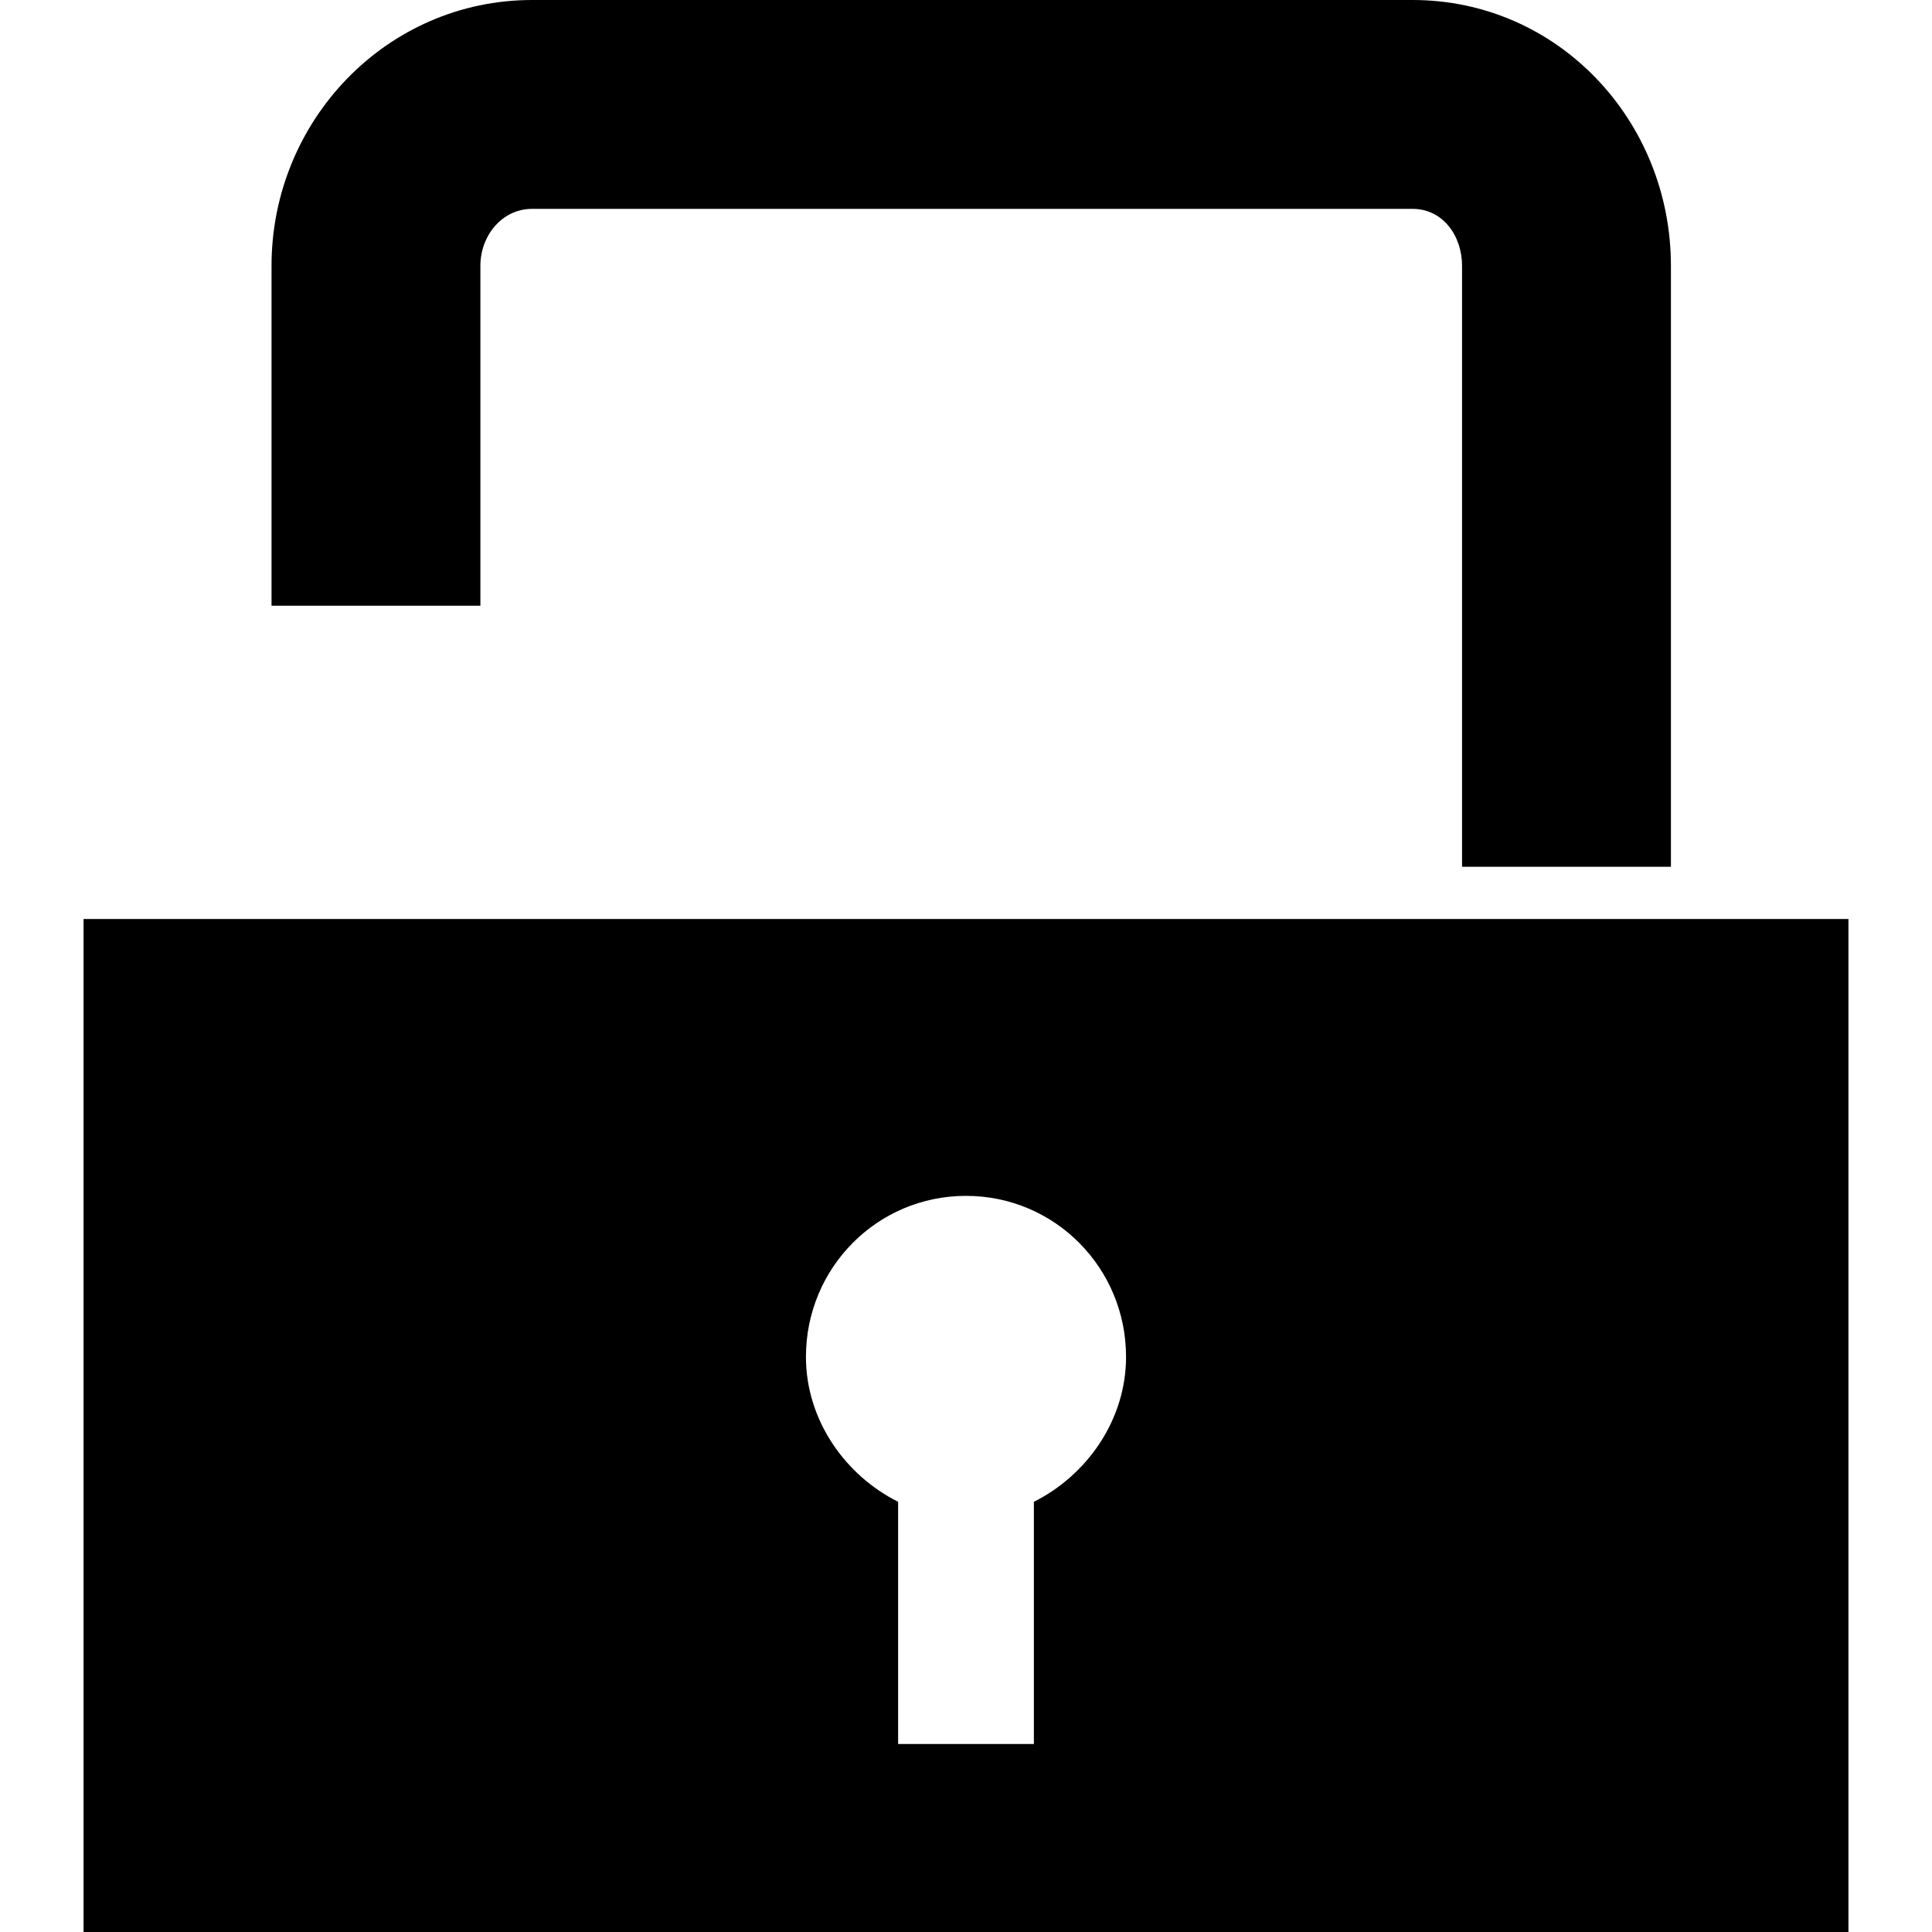
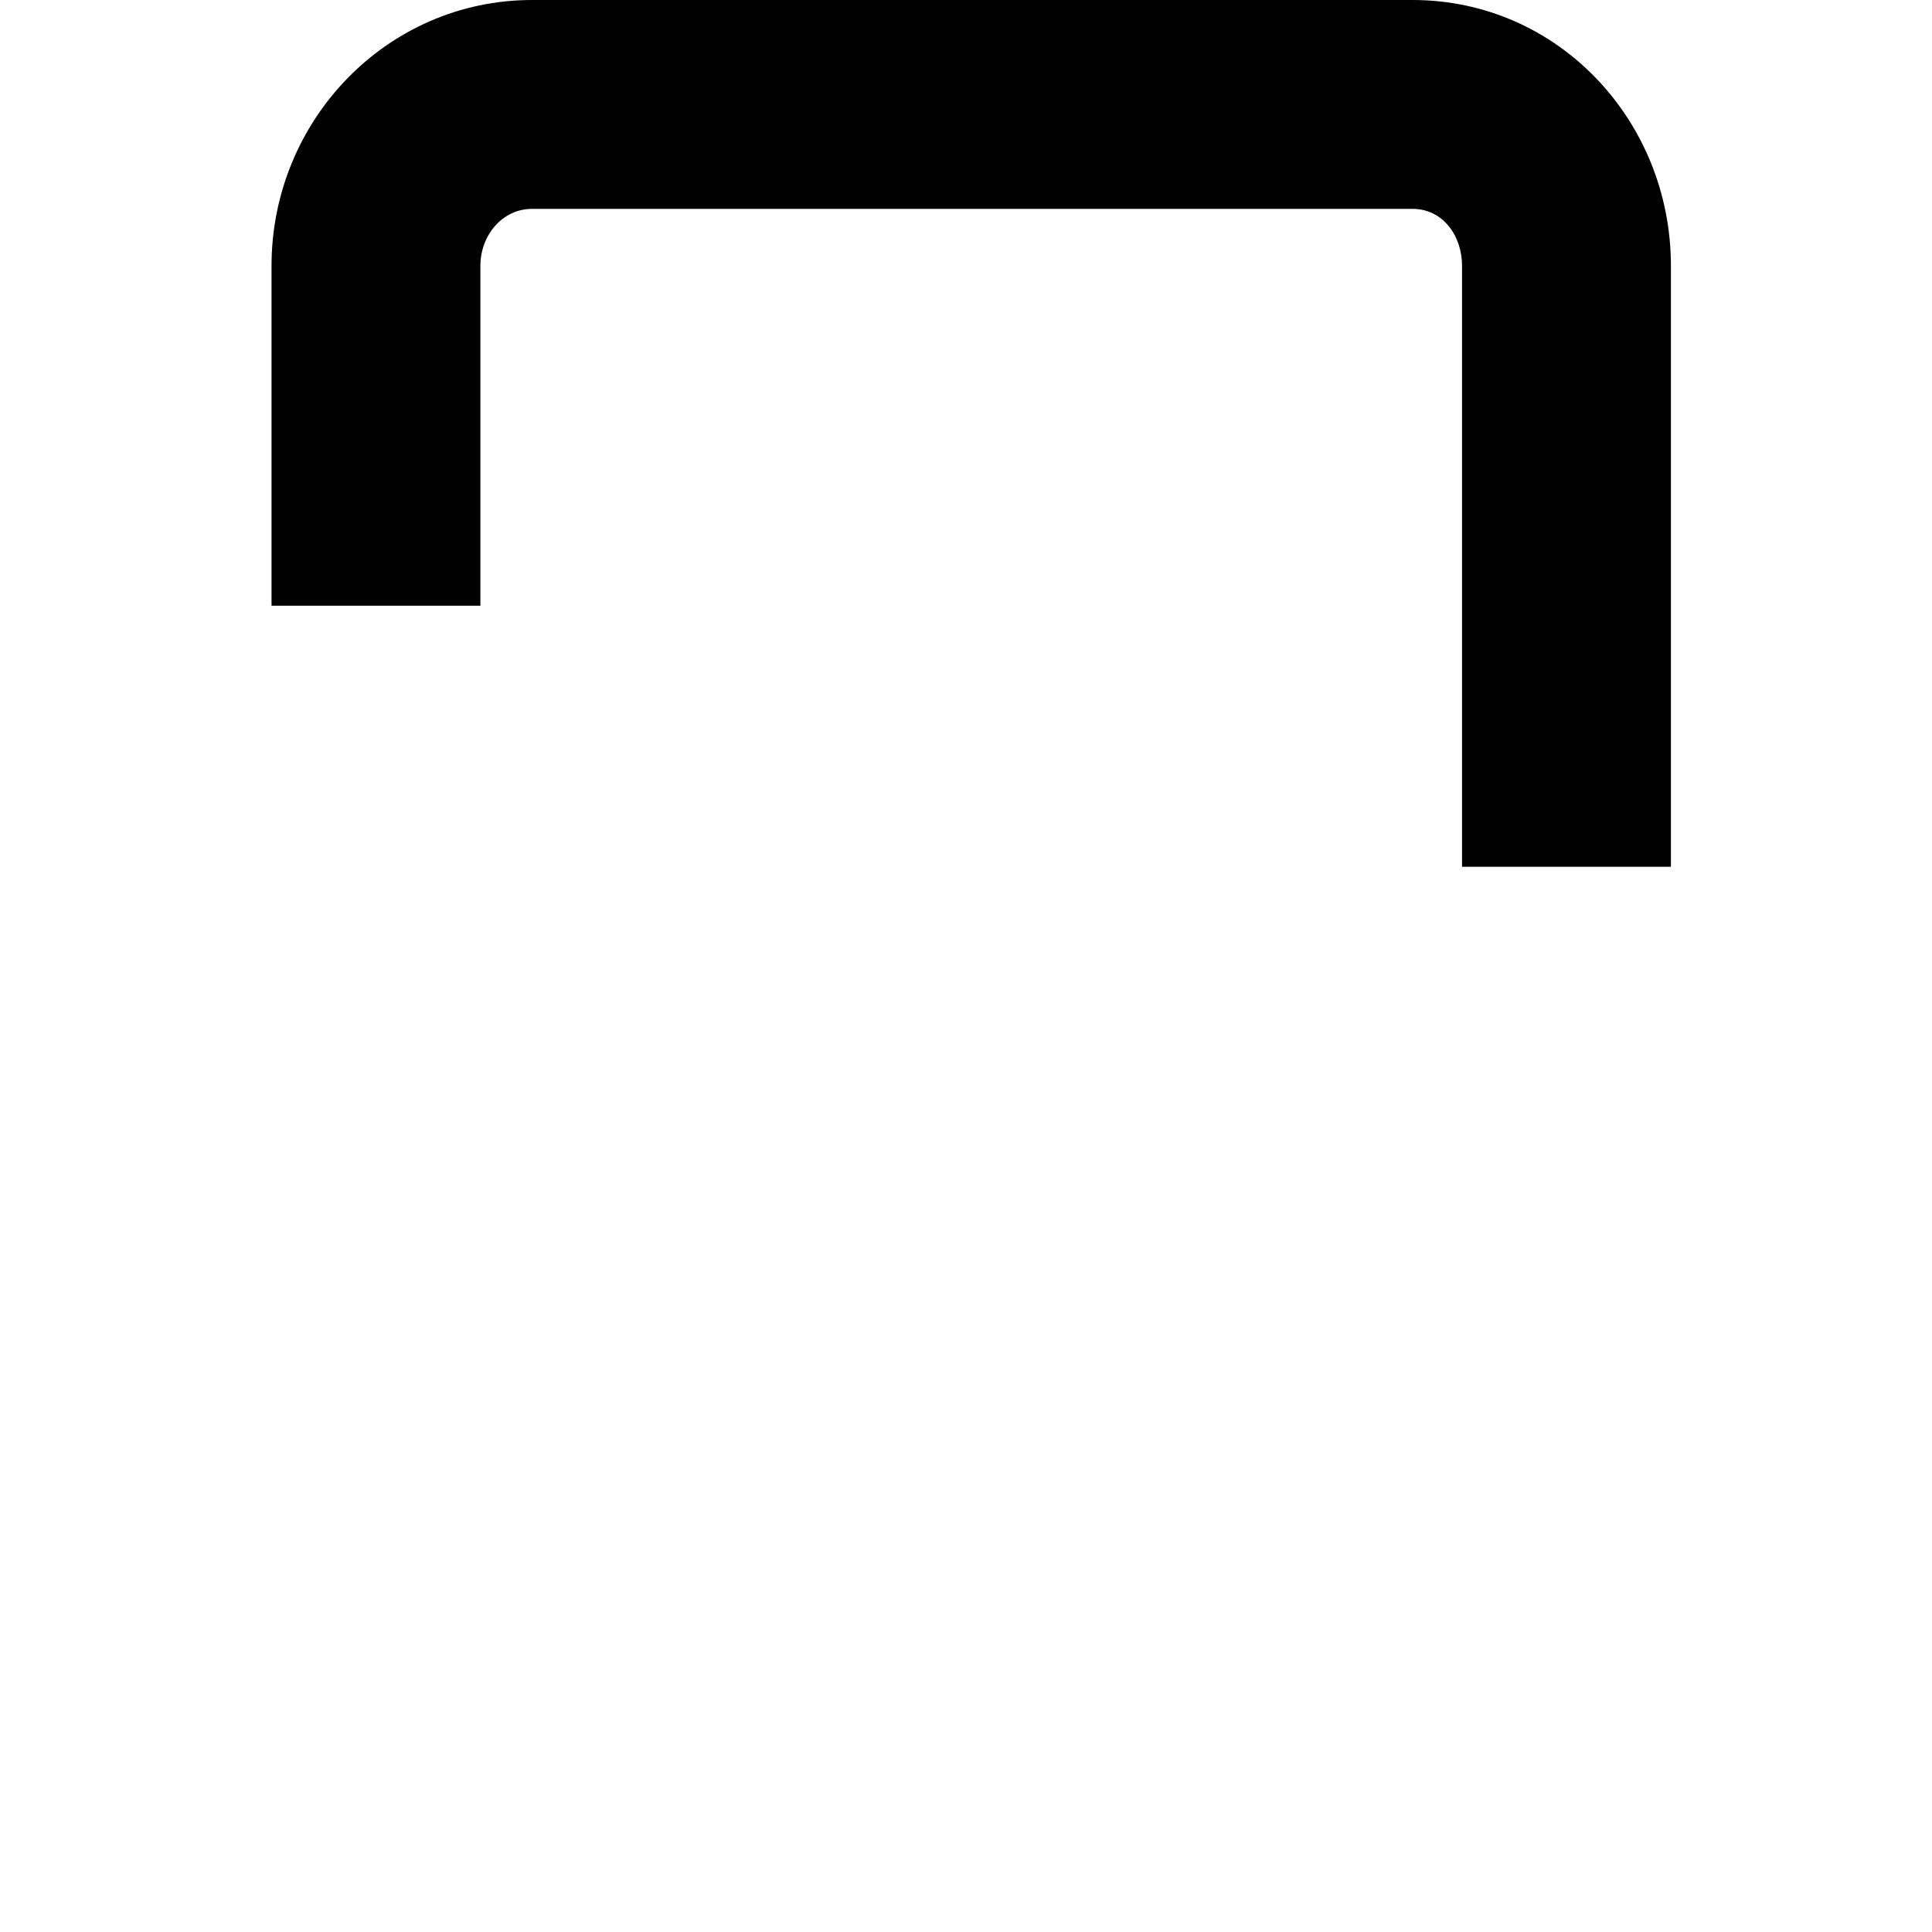
<svg xmlns="http://www.w3.org/2000/svg" fill="#000000" version="1.1" id="Capa_1" width="800px" height="800px" viewBox="0 0 566.101 566.101" xml:space="preserve">
  <g>
    <g>
      <path d="M489.601,253.98V77.893C489.601,35.312,456.488,0,413.908,0H155.923c-42.58,0-76.362,35.312-76.362,77.893v99.587h61.2    V77.893c0-8.837,6.325-16.692,15.162-16.692h257.985c8.838,0,14.492,7.855,14.492,16.692V253.98H489.601z" />
-       <path d="M428.4,269.28H24.48v296.82h517.14V269.28h-52.02H428.4z M302.94,440.04v70.98h-39.78v-70.98    c-15.3-7.619-27.008-23.745-27.008-42.463c0-26.053,20.845-47.173,46.898-47.173c26.053,0,46.897,21.12,46.897,47.173    C329.948,416.295,318.24,432.418,302.94,440.04z" />
    </g>
  </g>
</svg>